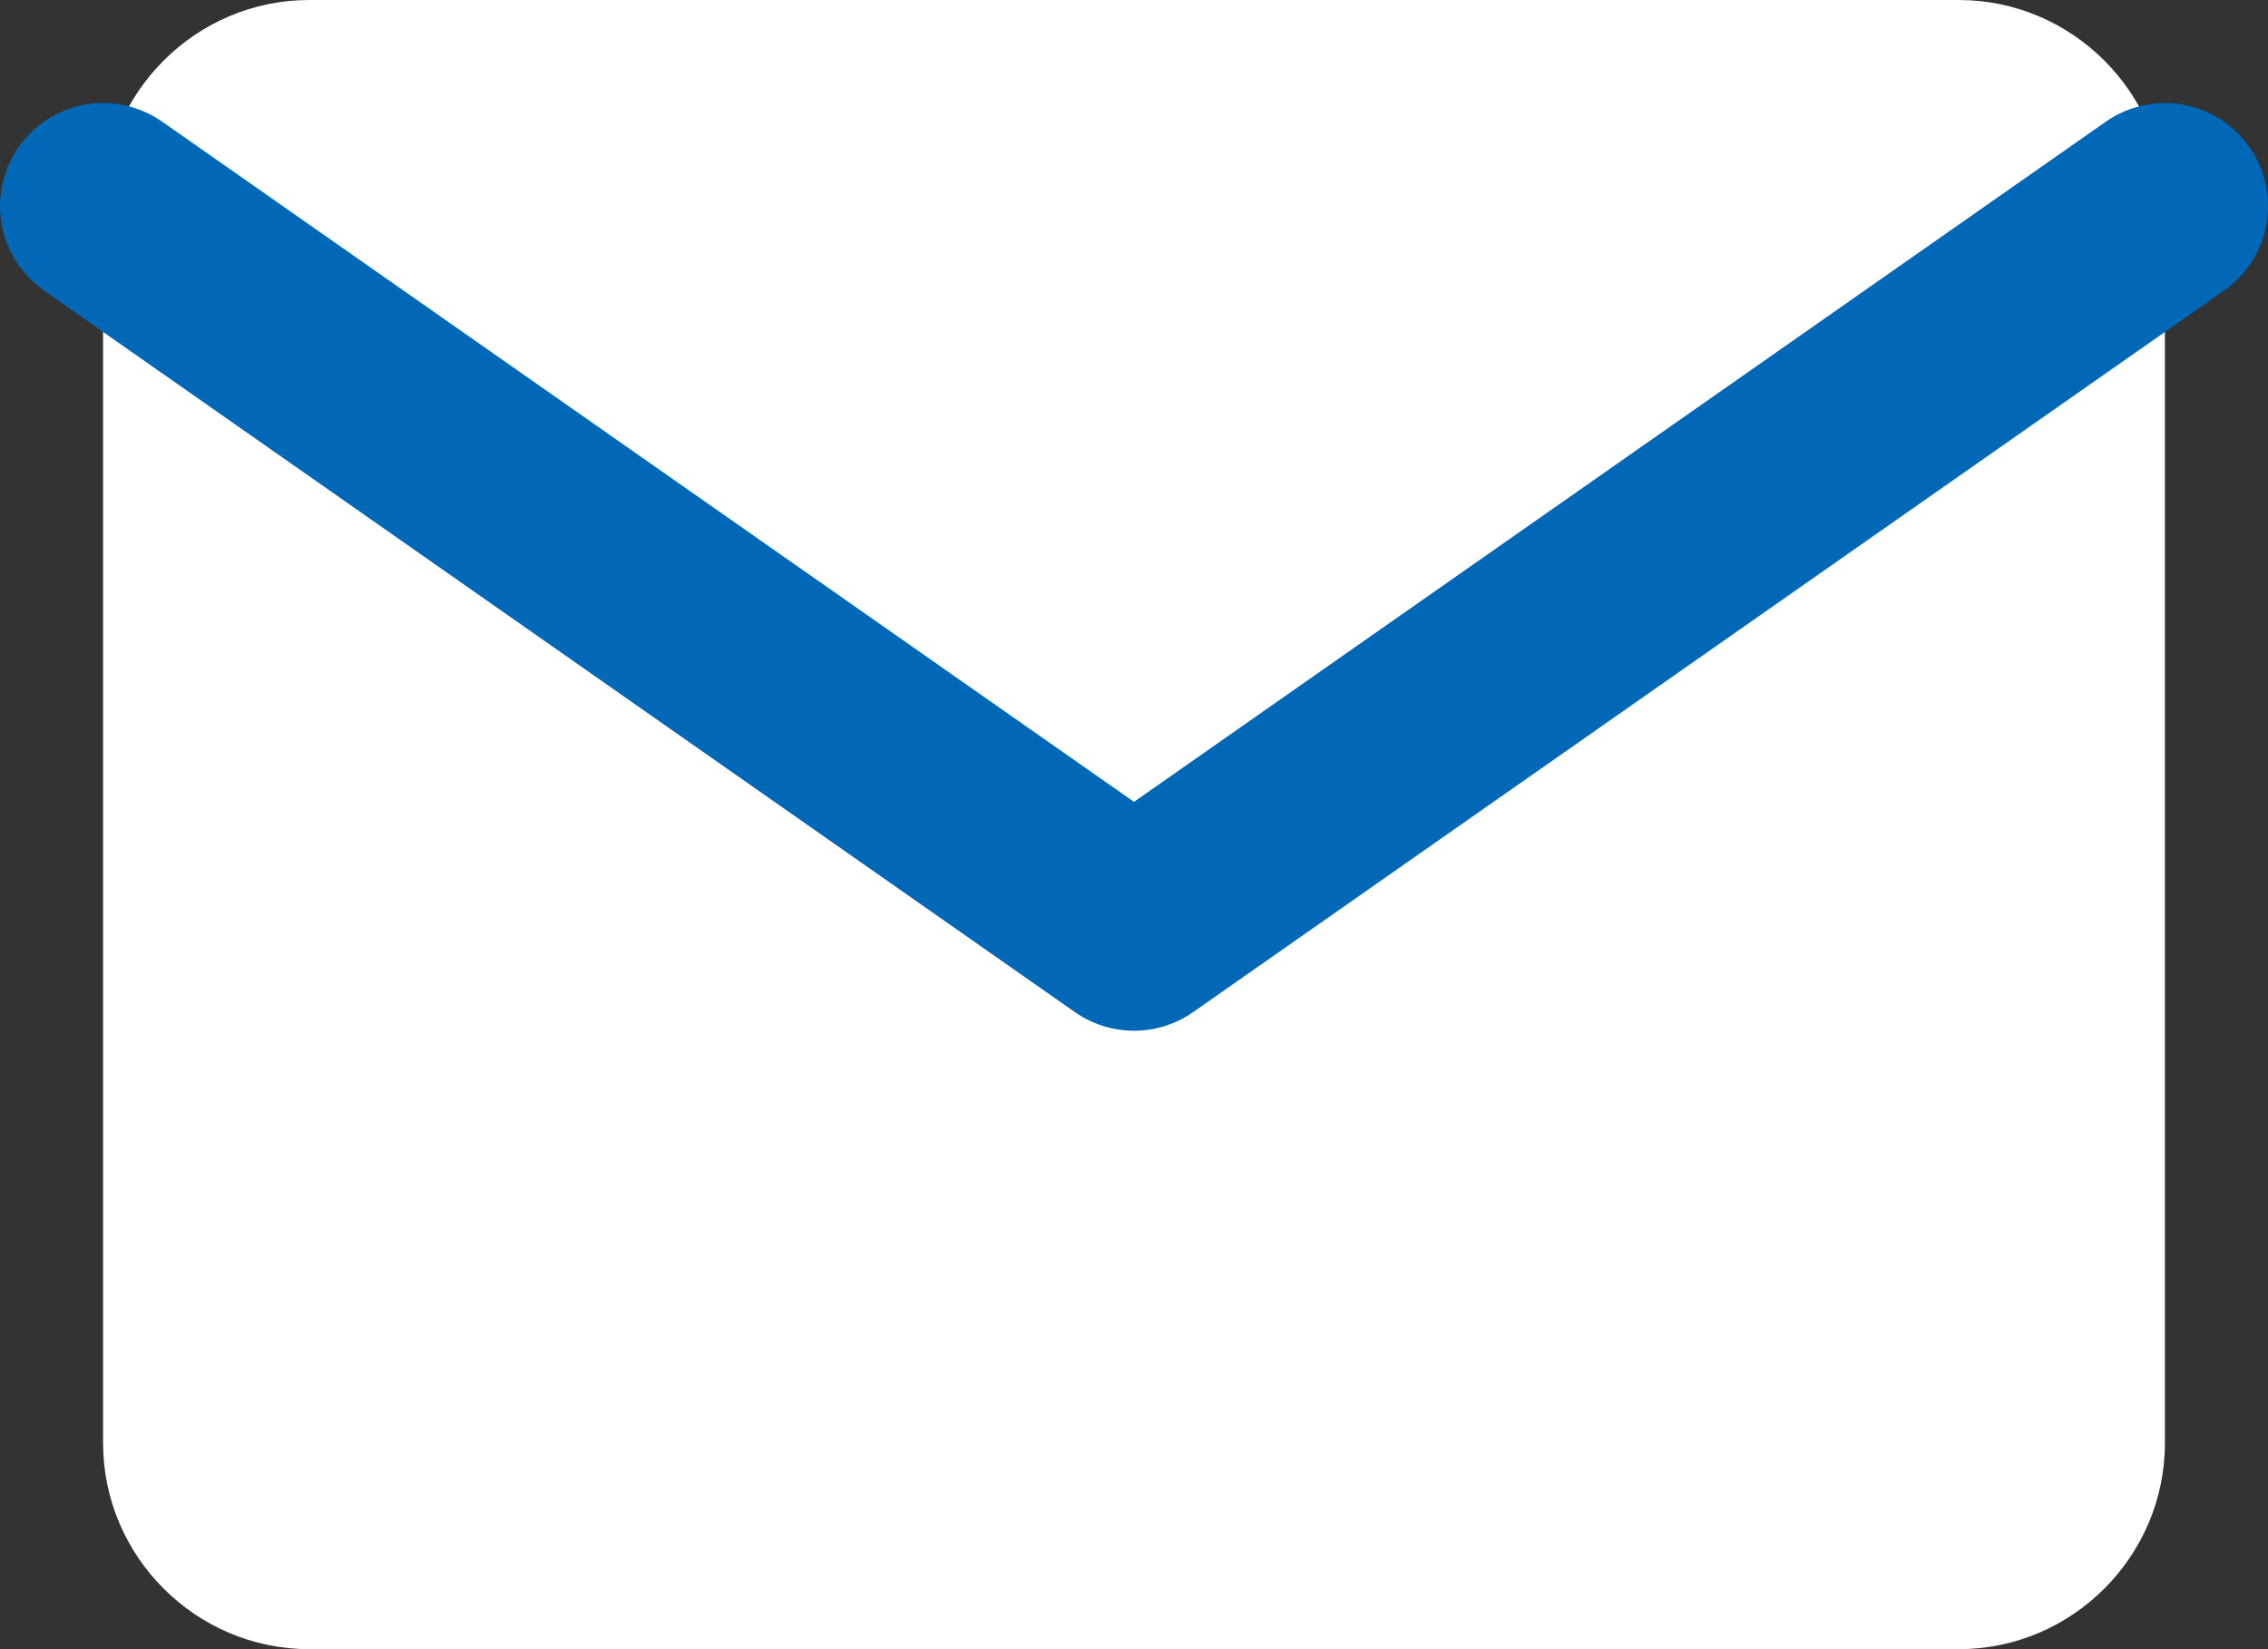
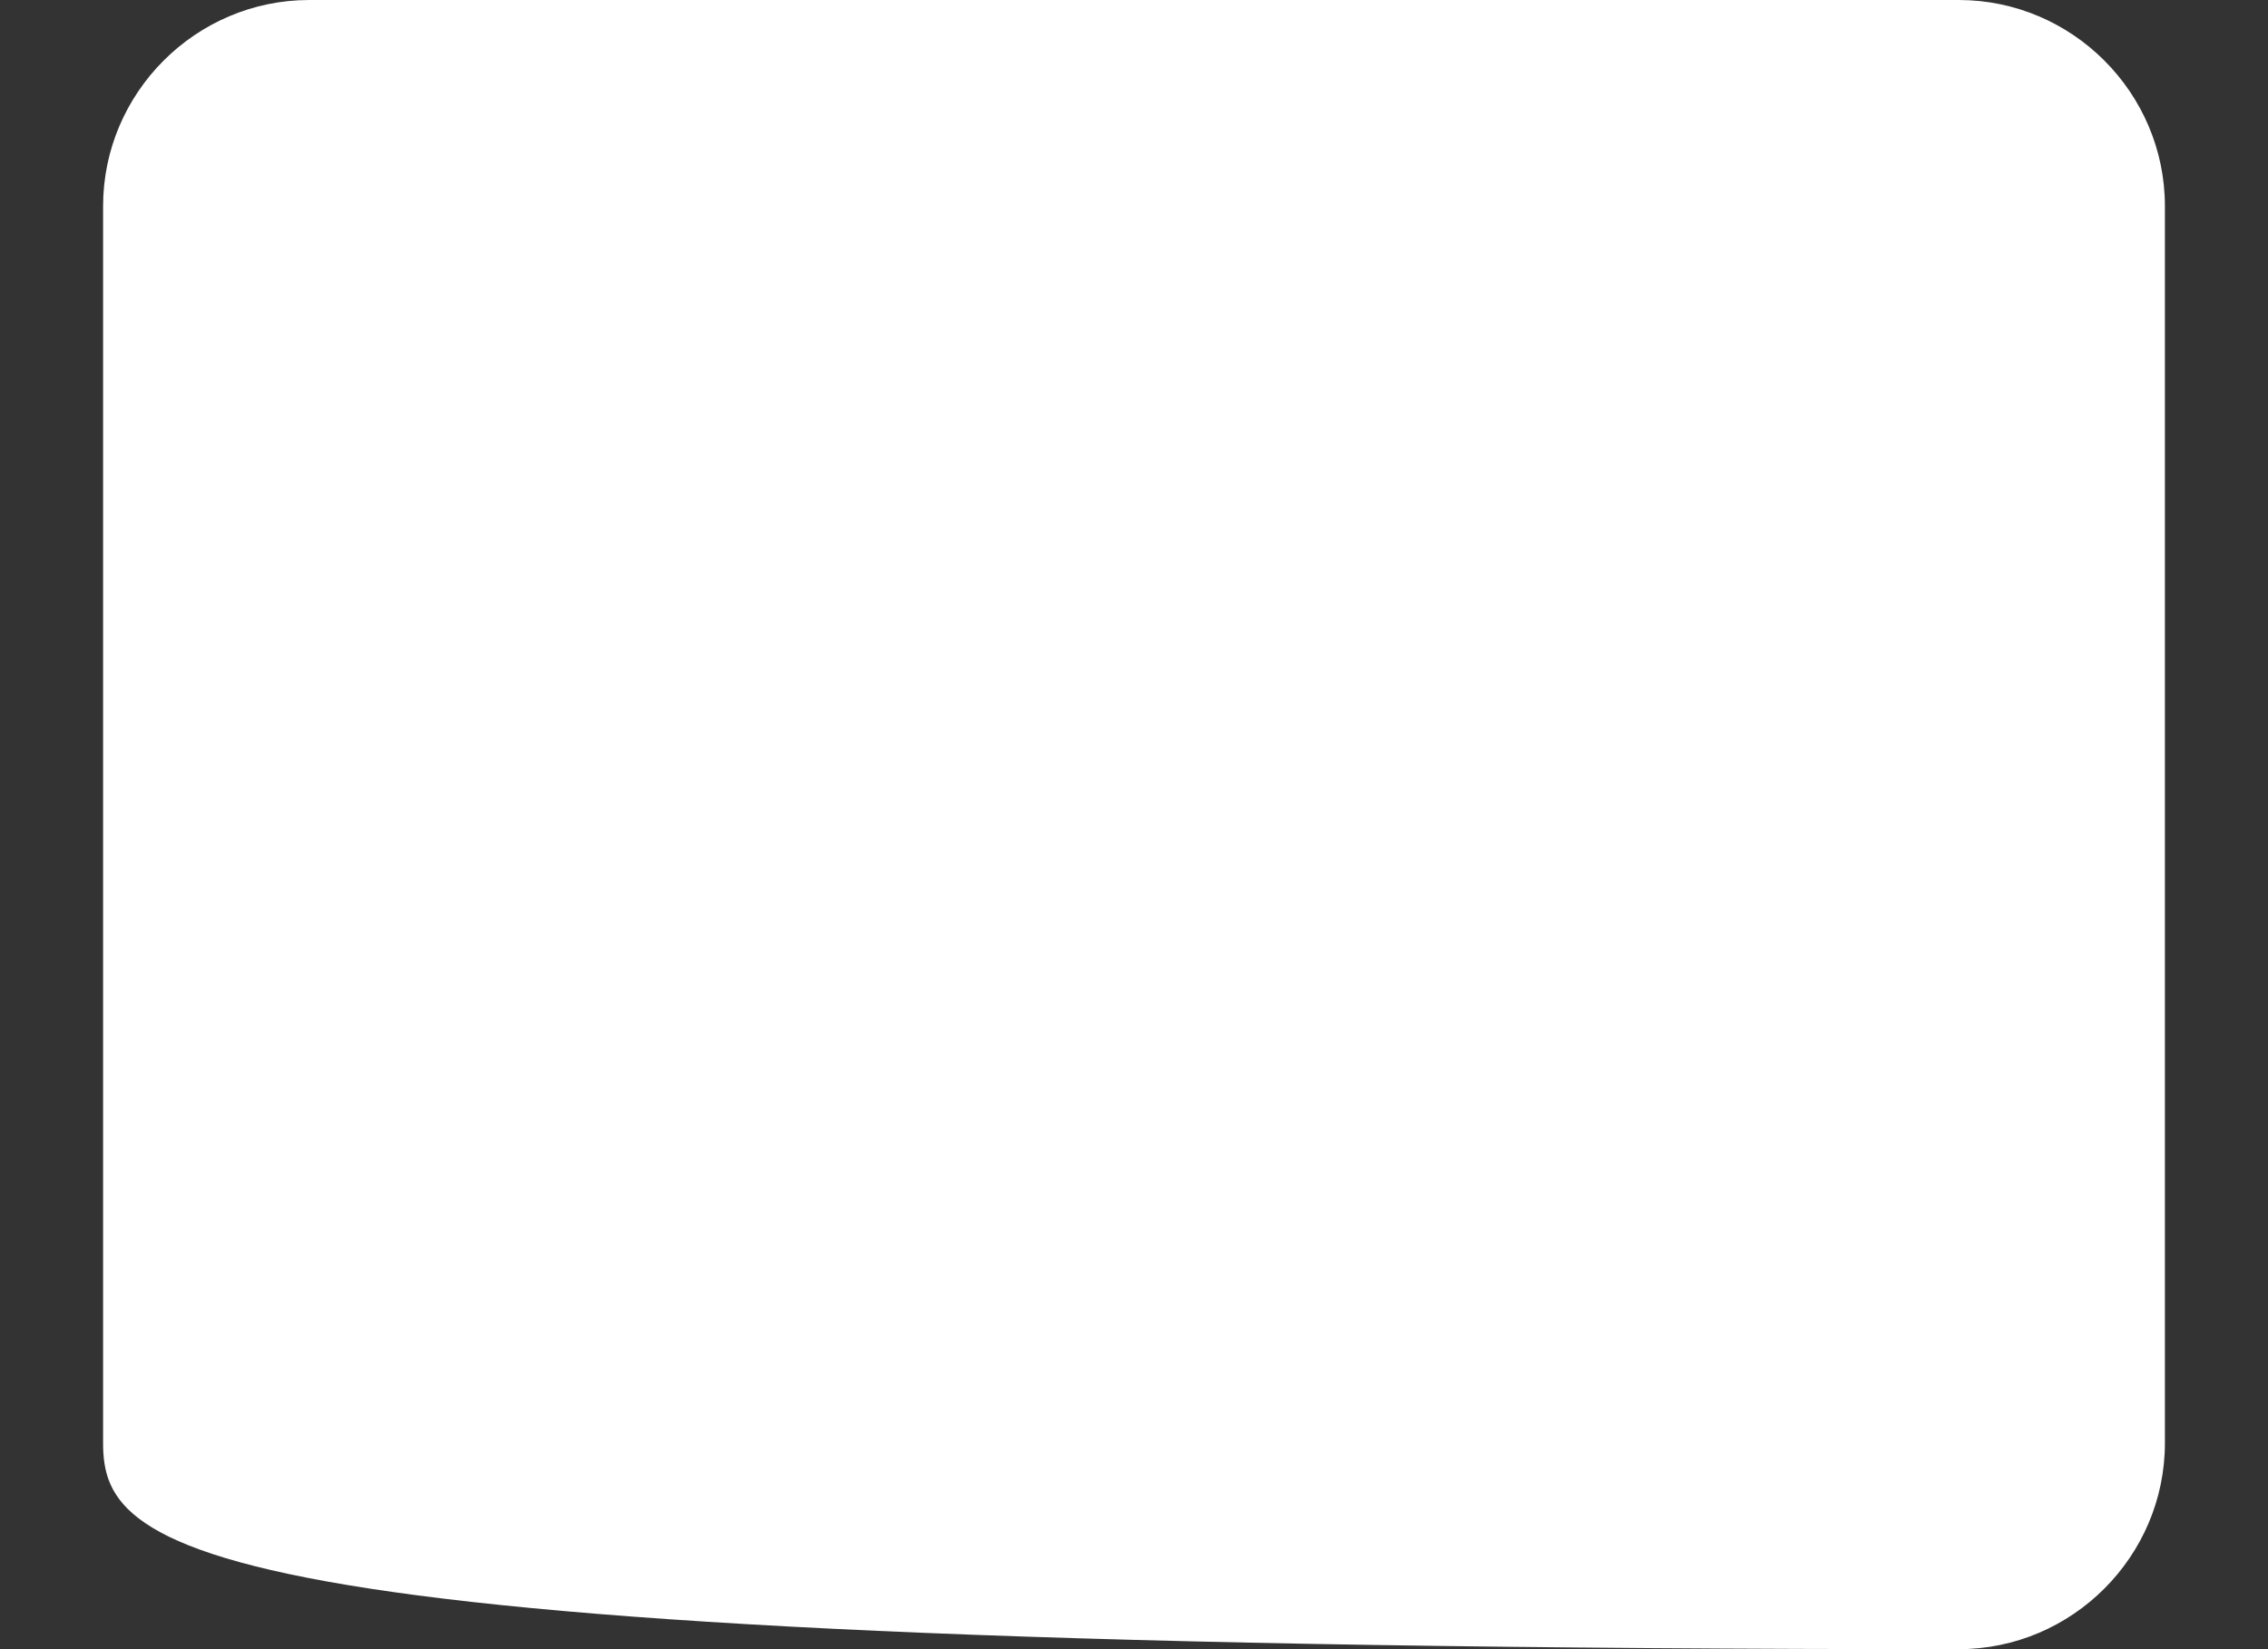
<svg xmlns="http://www.w3.org/2000/svg" width="22px" height="16px" viewBox="0 0 22 16" version="1.1">
  <rect x="0" y="0" width="22" height="16" fill="#333333" stroke="none" />
  <title>mail (2) copy 3</title>
  <g id="Symbols" stroke="none" stroke-width="1" fill="none" fill-rule="evenodd">
    <g id="White-header" transform="translate(-1137, -14)">
      <g id="mail-(2)-copy-2" transform="translate(1138, 14)">
-         <path d="M2,0 L18,0 C19.1,0 20,0.9 20,2 L20,14 C20,15.1 19.1,16 18,16 L2,16 C0.9,16 0,15.1 0,14 L0,2 C0,0.9 0.9,0 2,0 Z" id="Path" fill="#FFFFFF" />
-         <polyline id="Path" stroke="#0068B6" stroke-width="2" stroke-linecap="round" stroke-linejoin="round" points="20 2 10 9 0 2" />
+         <path d="M2,0 L18,0 C19.1,0 20,0.9 20,2 L20,14 C20,15.1 19.1,16 18,16 C0.9,16 0,15.1 0,14 L0,2 C0,0.9 0.9,0 2,0 Z" id="Path" fill="#FFFFFF" />
      </g>
    </g>
  </g>
</svg>